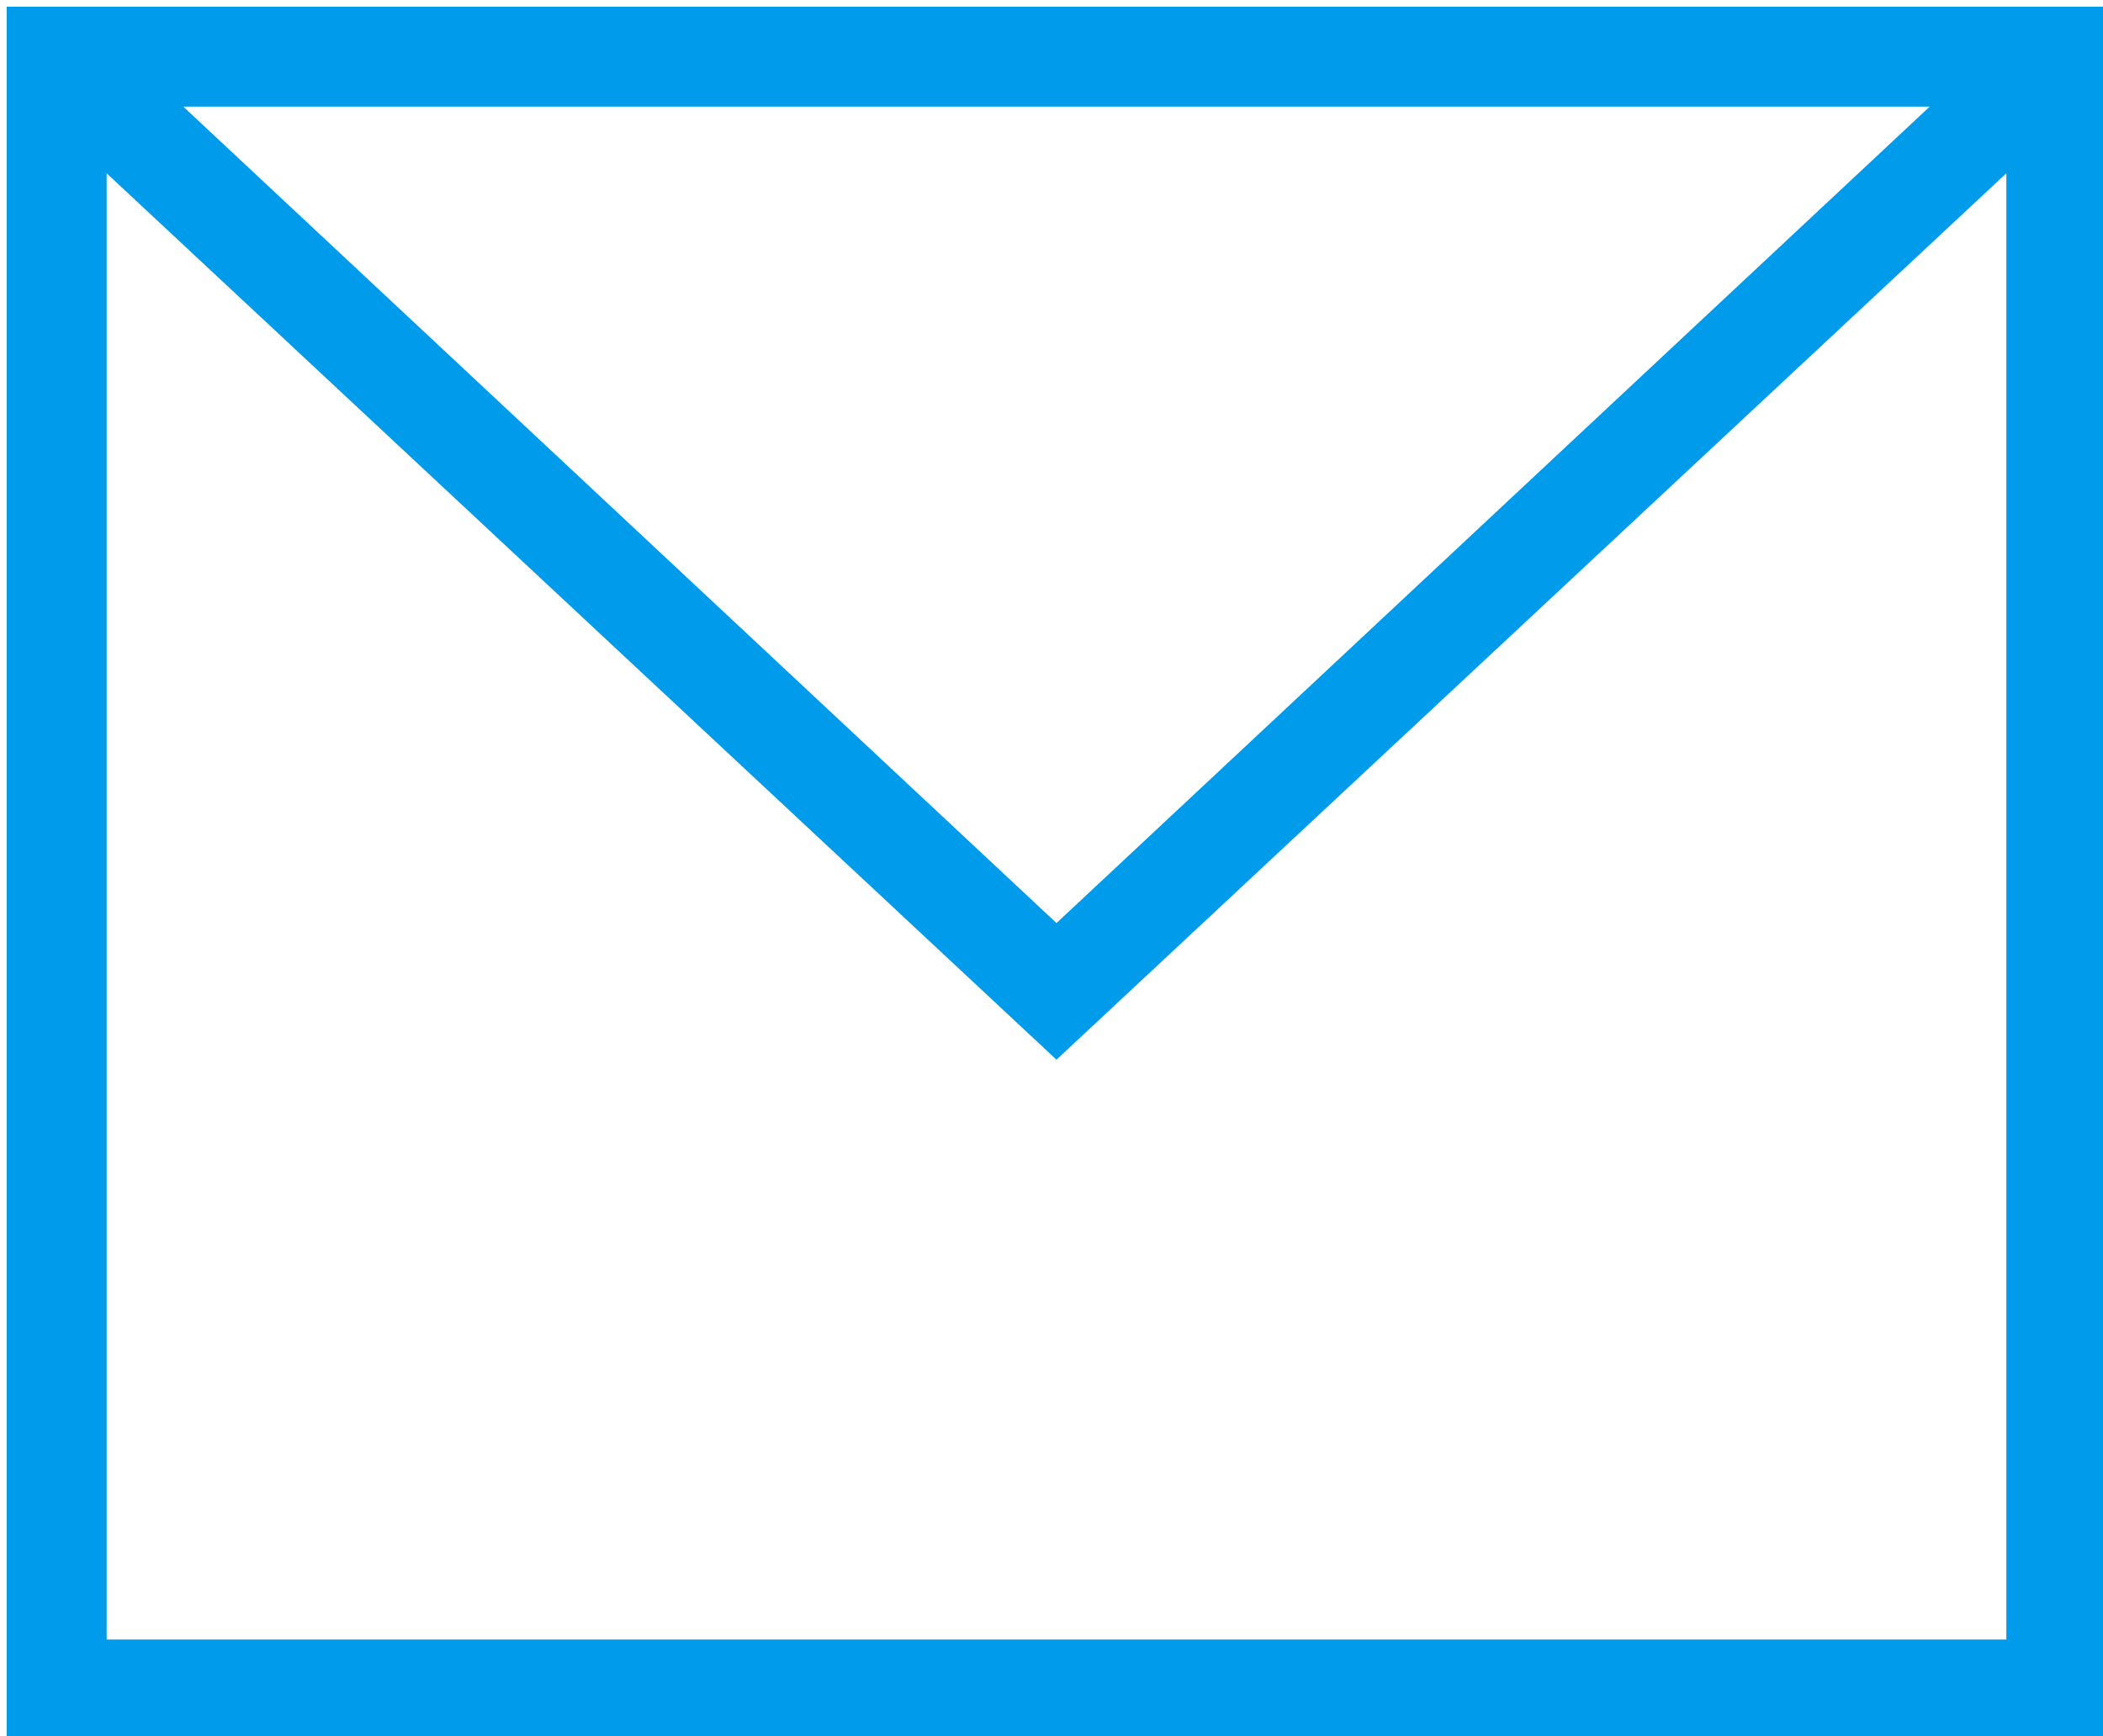
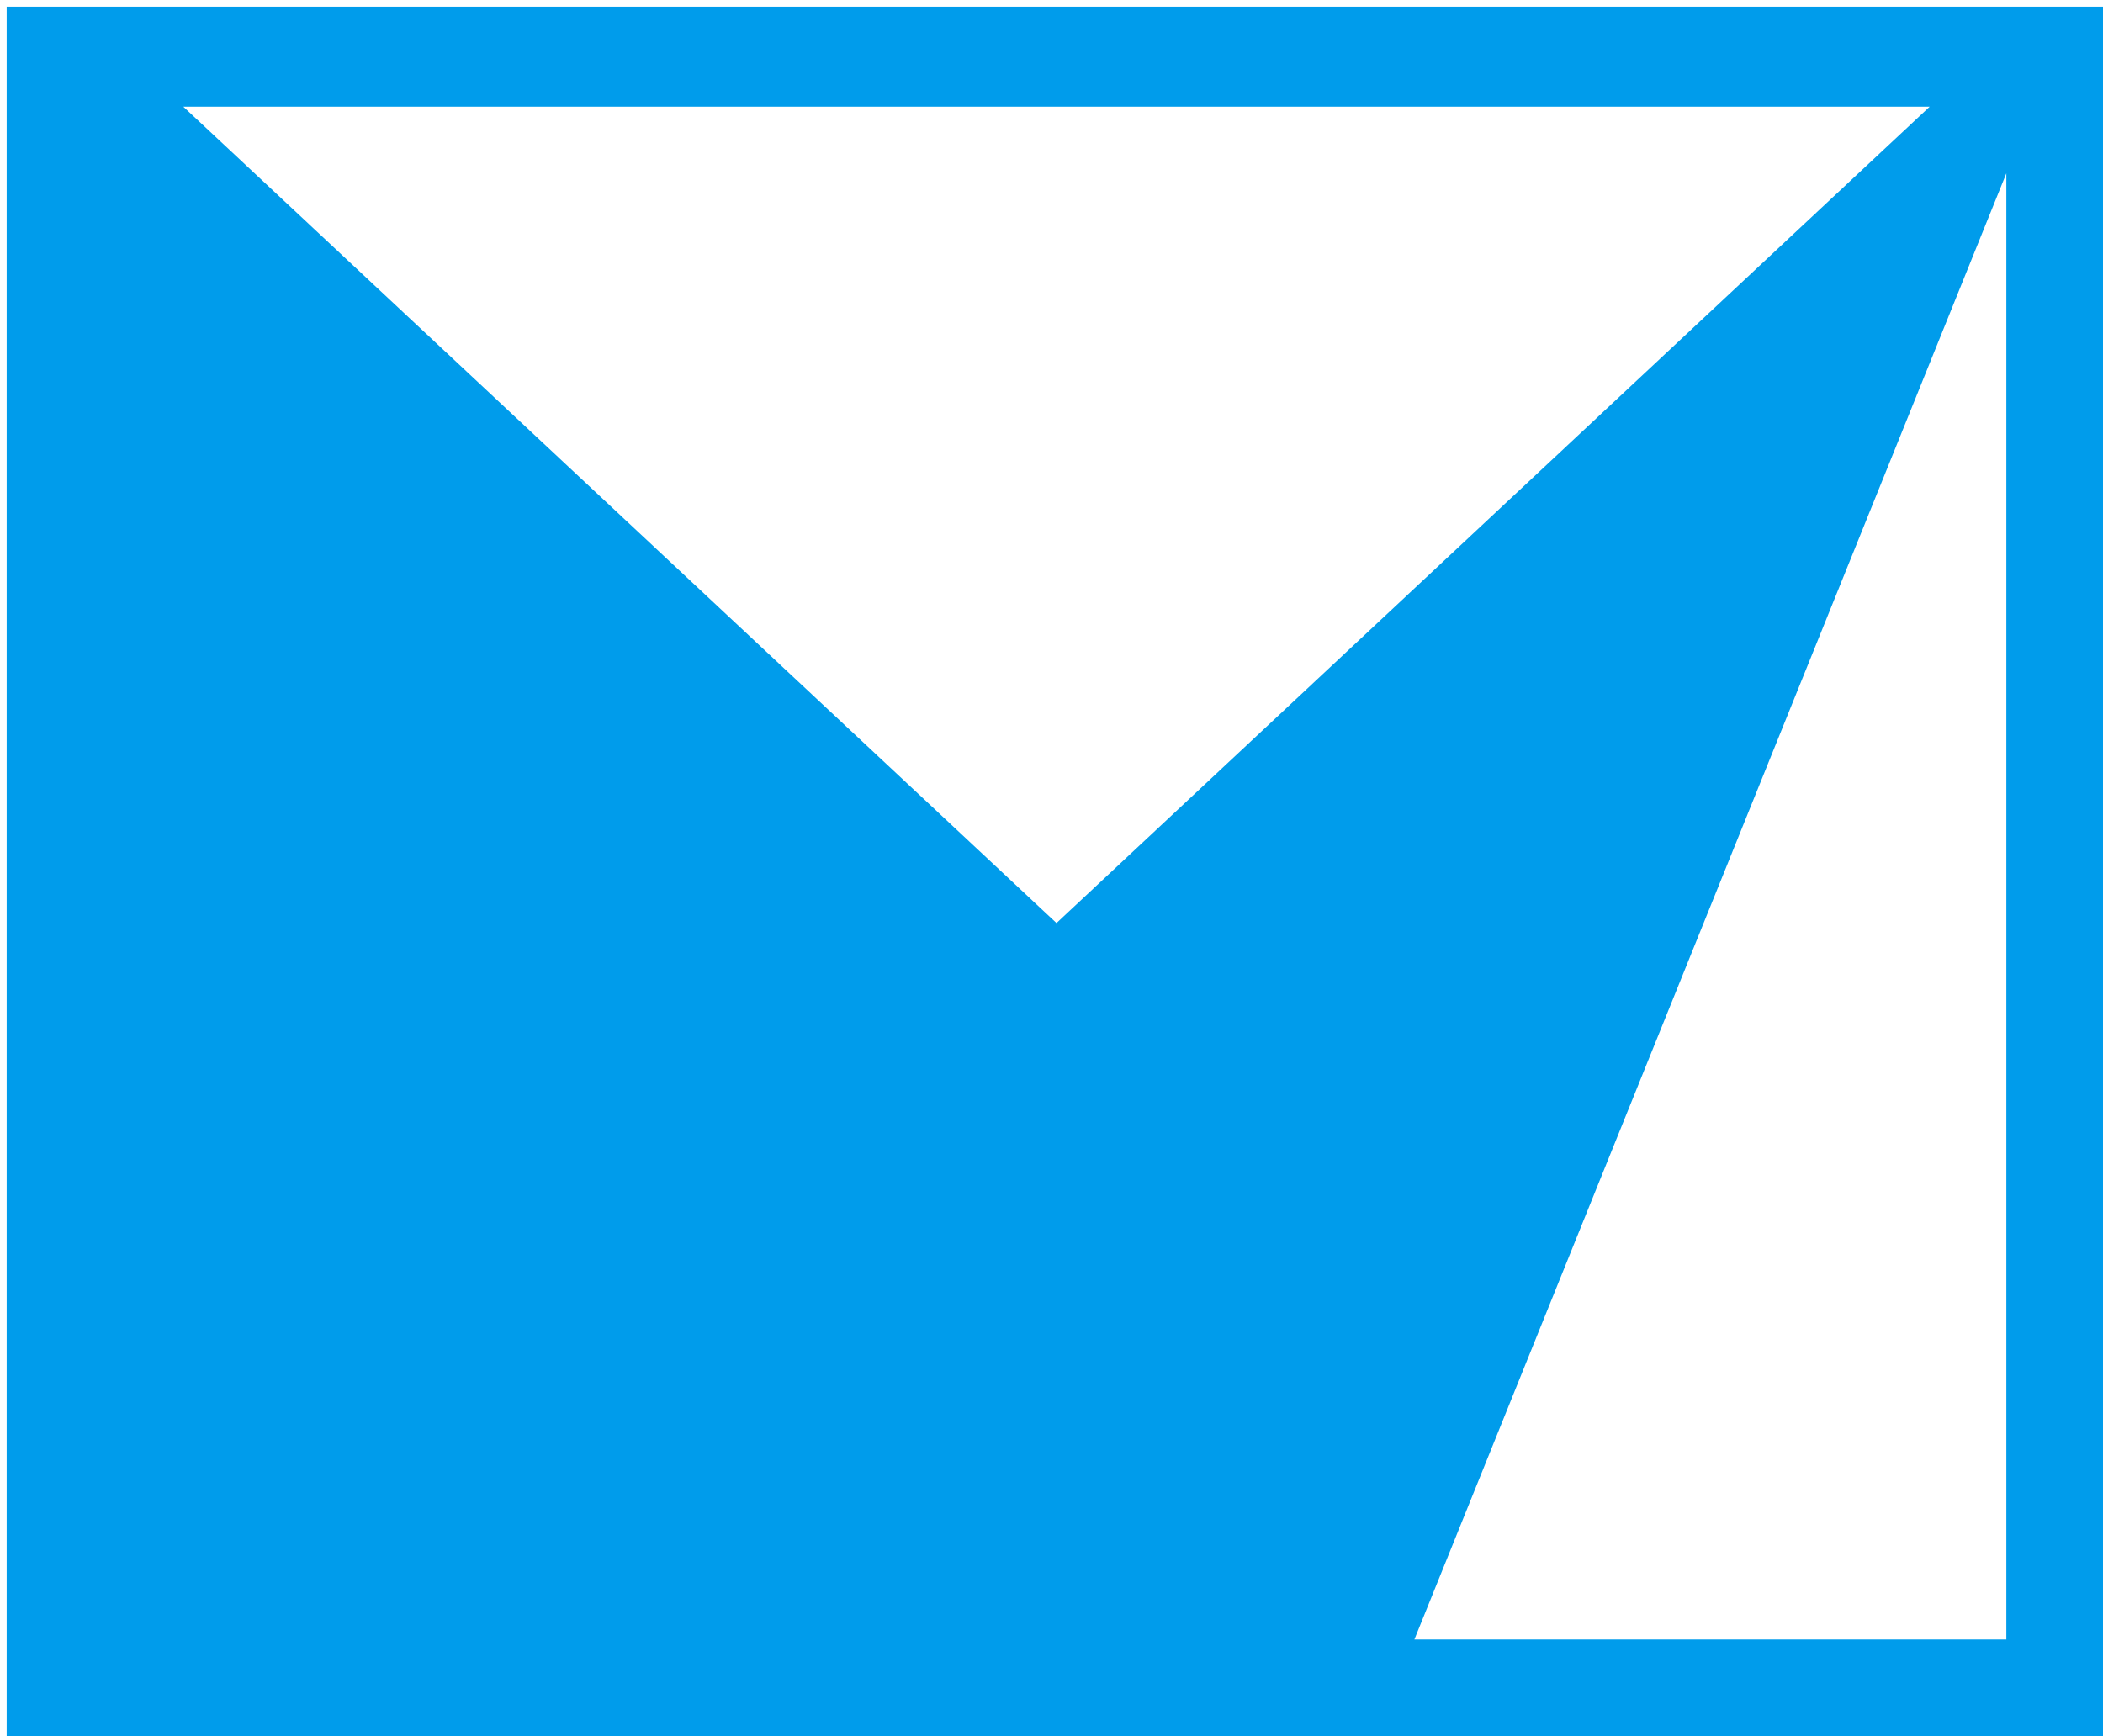
<svg xmlns="http://www.w3.org/2000/svg" version="1.1" id="Ebene_1" x="0px" y="0px" viewBox="0 0 63.1 52.1" style="enable-background:new 0 0 63.1 52.1;" xml:space="preserve">
  <style type="text/css">
	.st0{fill:#009CEB;}
</style>
-   <path class="st0" d="M0.2,0.2v52h63v-52C63.2,0.2,0.2,0.2,0.2,0.2z M57.9,3.2L31.7,27.7L5.5,3.2H57.9z M3.2,49.2v-44l28.5,26.6  L60.2,5.2v44H3.2z" />
+   <path class="st0" d="M0.2,0.2v52h63v-52C63.2,0.2,0.2,0.2,0.2,0.2z M57.9,3.2L31.7,27.7L5.5,3.2H57.9z M3.2,49.2l28.5,26.6  L60.2,5.2v44H3.2z" />
</svg>